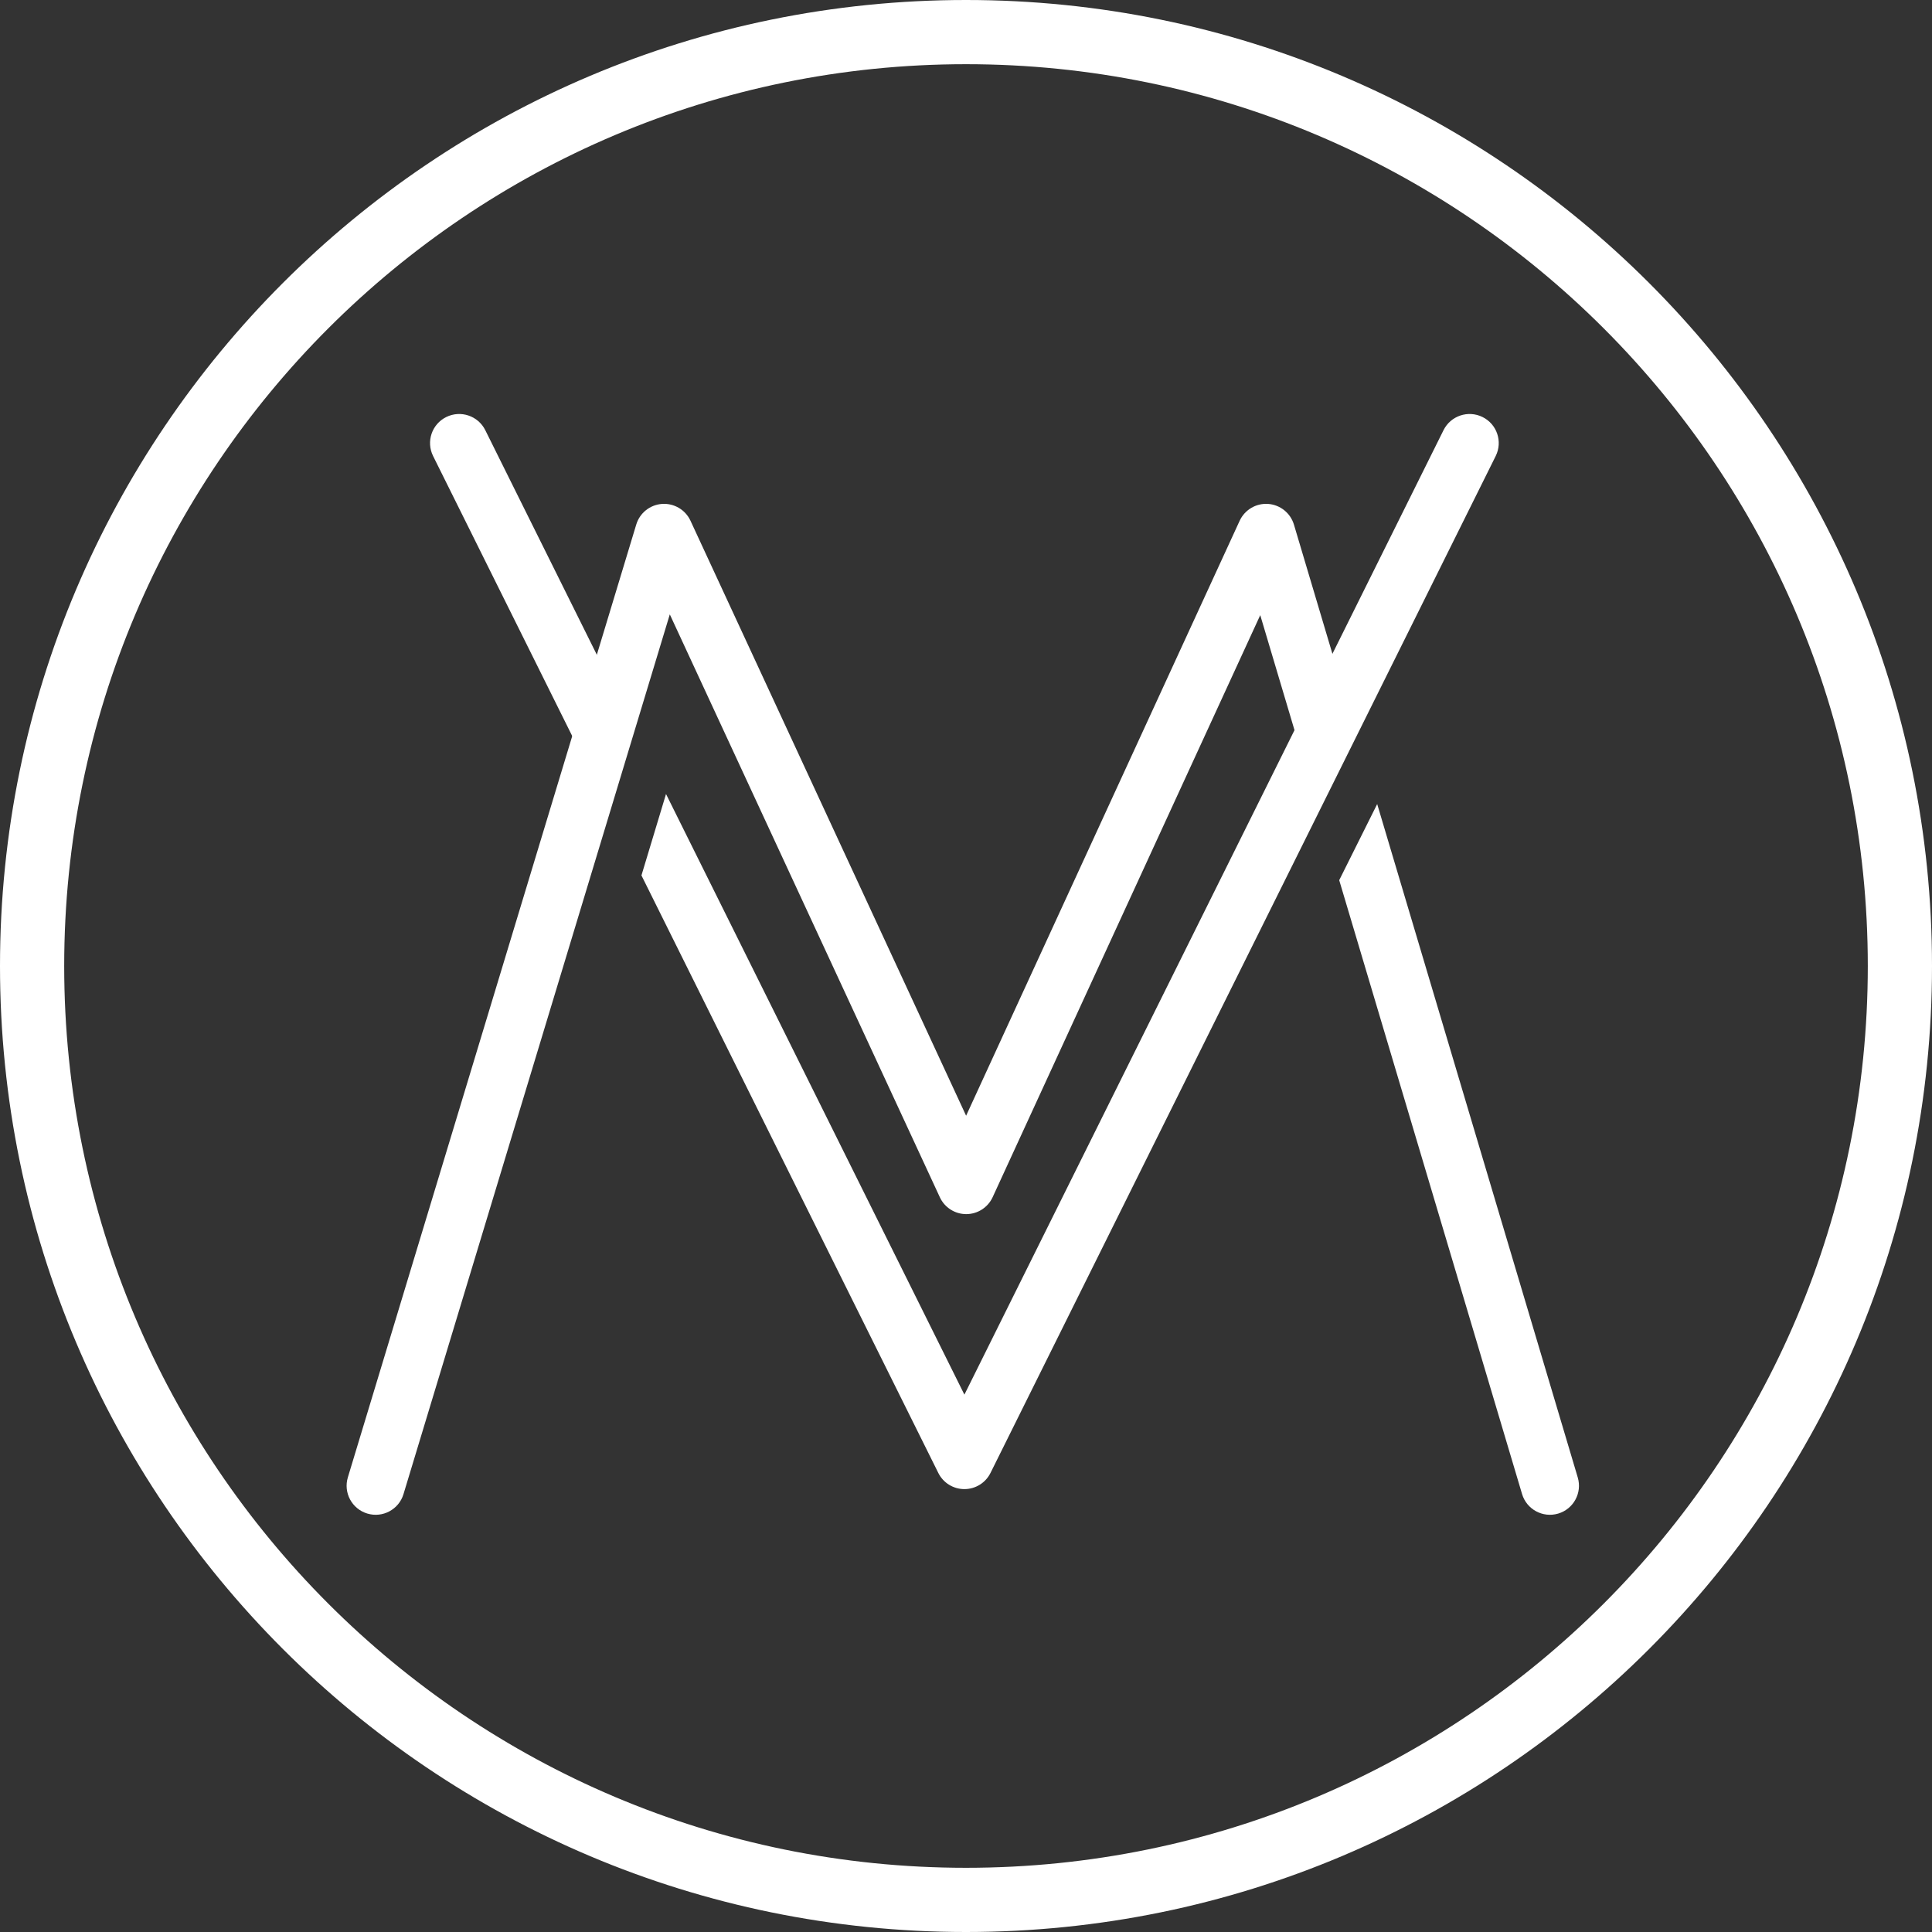
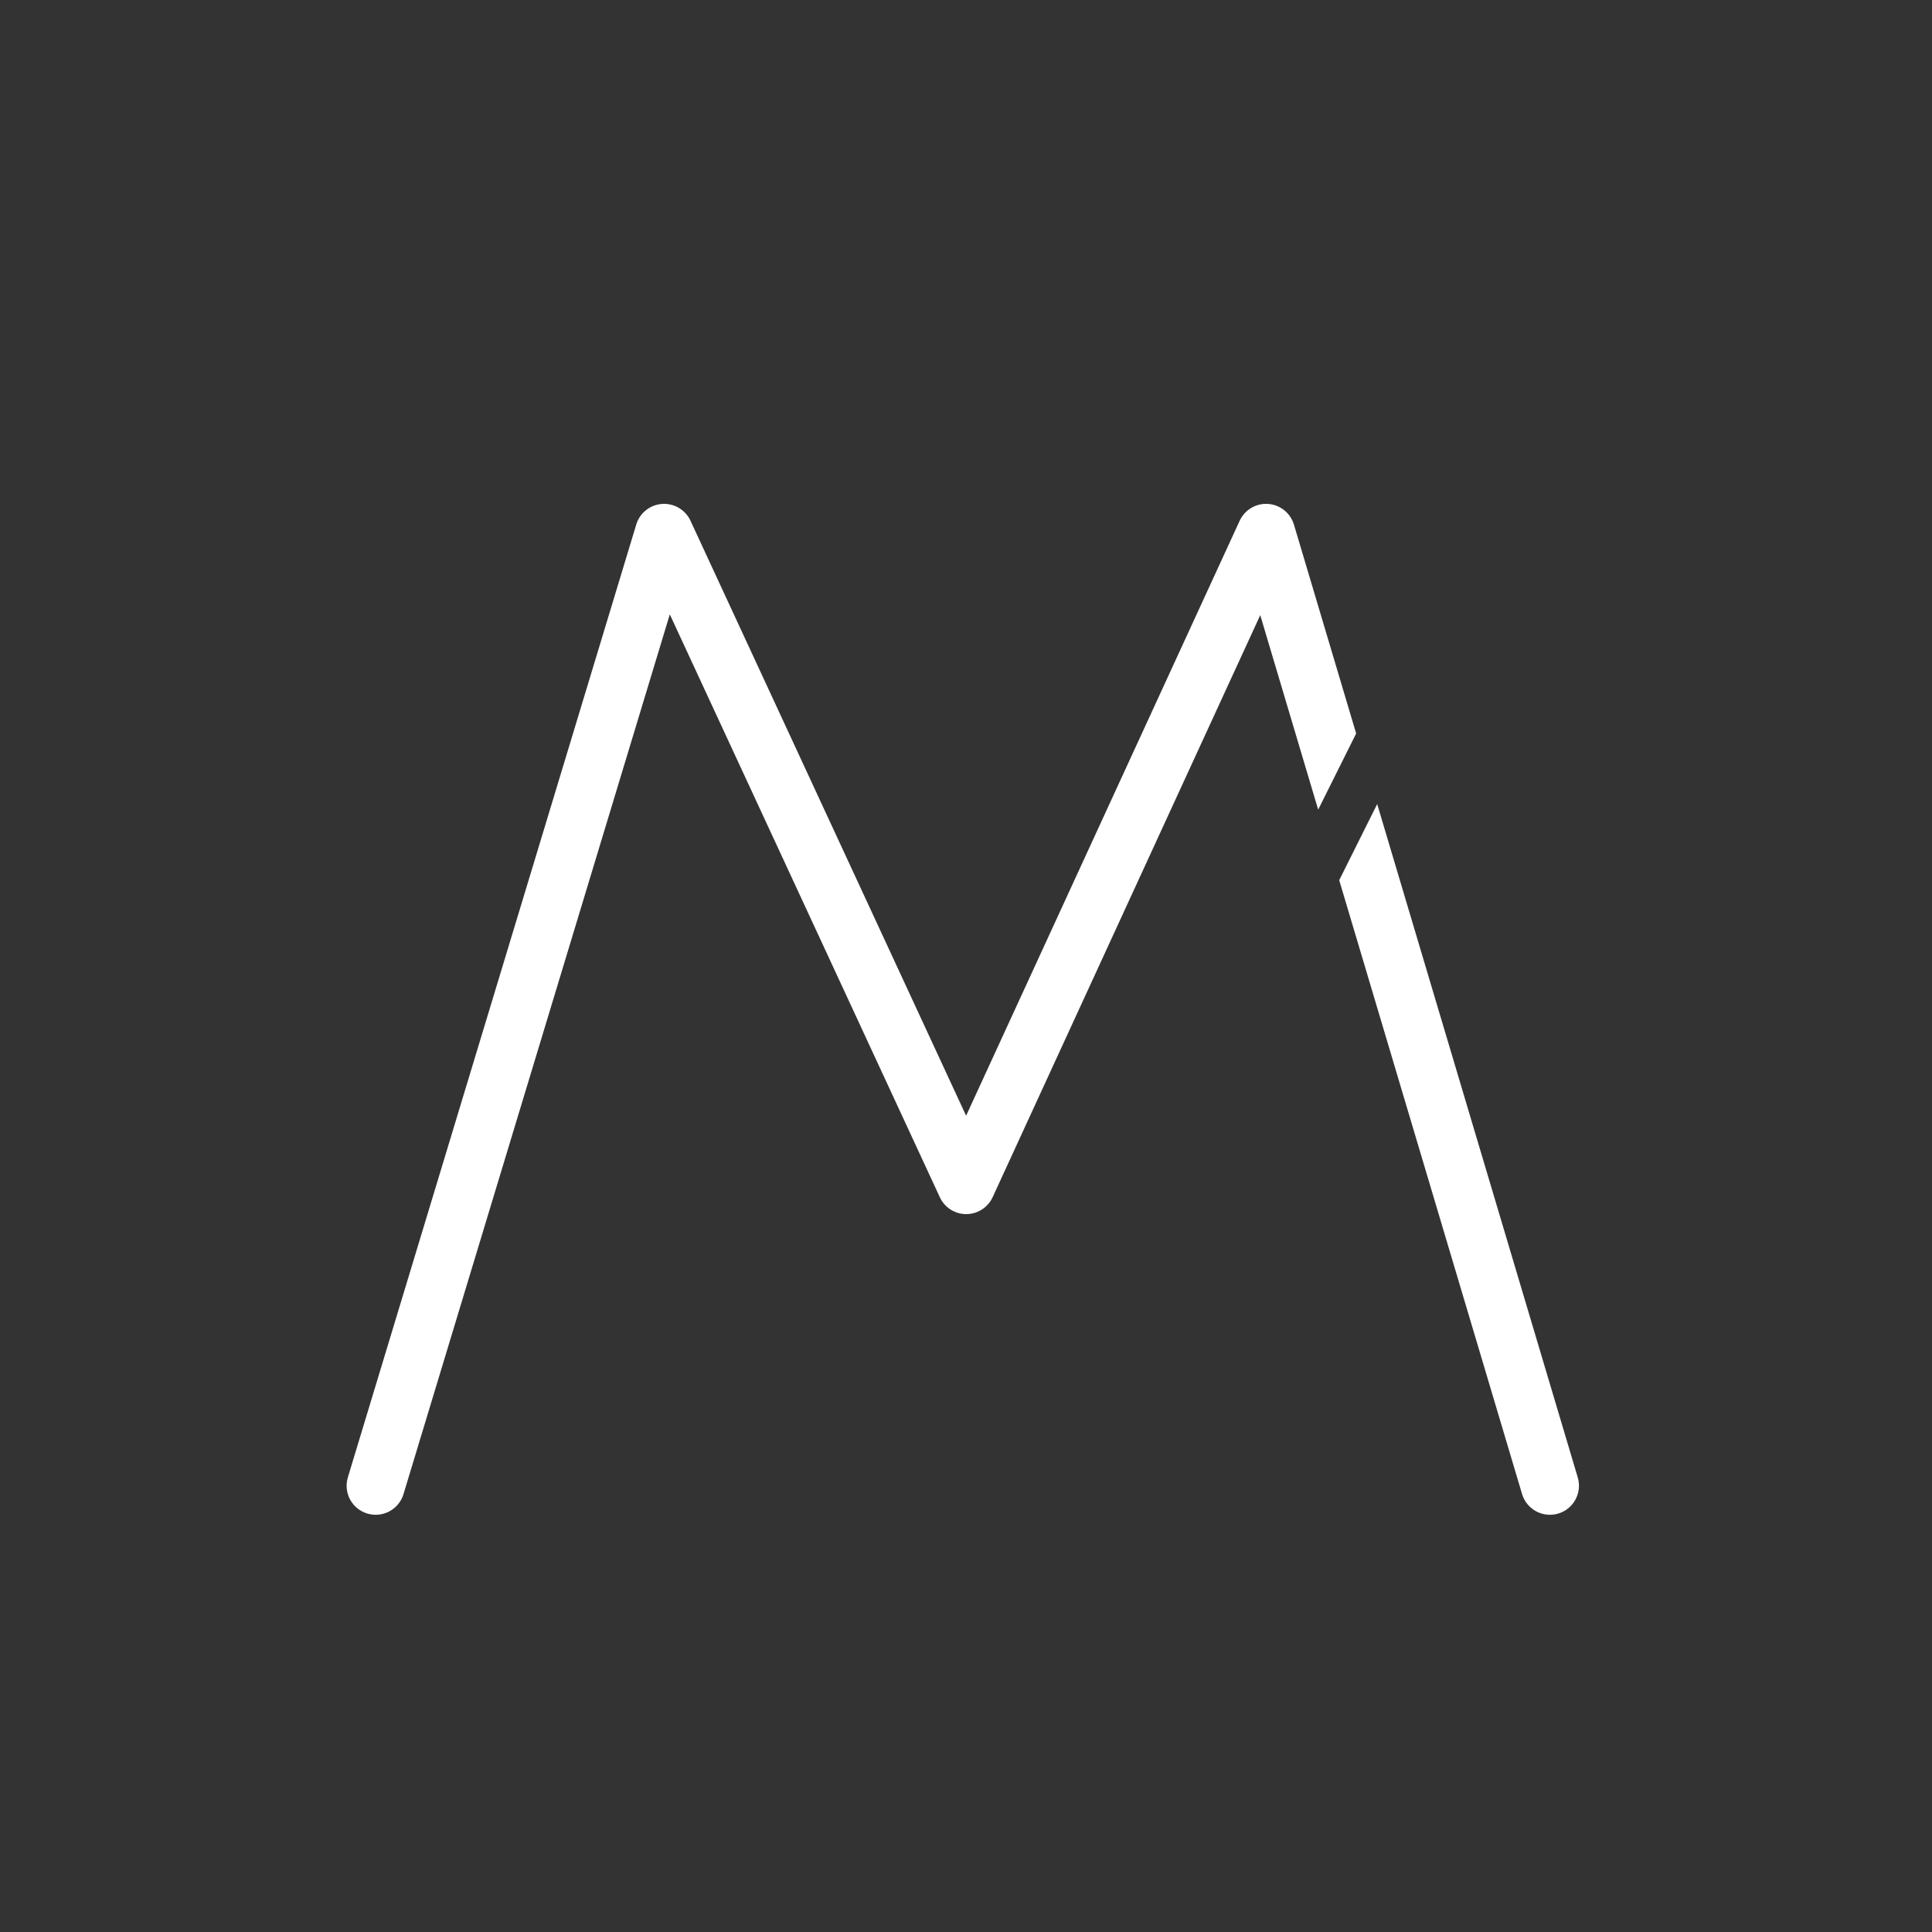
<svg xmlns="http://www.w3.org/2000/svg" width="70" height="70" viewBox="0 0 70 70" fill="none">
  <rect x="0" y="0" width="70" height="70" fill="#333333" stroke="none" />
-   <path fill-rule="evenodd" clip-rule="evenodd" d="M35.887 53.368C35.709 53.727 35.343 53.953 34.942 53.953C34.541 53.953 34.175 53.727 33.997 53.368L23.241 31.718L24.131 28.769L34.942 50.53L52.302 15.585C52.561 15.065 53.194 14.851 53.716 15.11C54.238 15.368 54.451 16 54.193 16.521L35.887 53.368ZM22.945 26.382L17.582 15.585C17.323 15.065 16.69 14.851 16.168 15.11C15.646 15.368 15.433 16 15.691 16.521L22.055 29.33L22.945 26.382Z" fill="white" />
  <path fill-rule="evenodd" clip-rule="evenodd" d="M46.882 19.008C46.756 18.588 46.384 18.289 45.947 18.258C45.509 18.227 45.099 18.471 44.915 18.869L35.004 40.425L25.017 18.866C24.833 18.47 24.423 18.228 23.987 18.258C23.551 18.289 23.18 18.585 23.053 19.004L12.604 53.526C12.435 54.083 12.75 54.67 13.306 54.838C13.863 55.007 14.451 54.692 14.619 54.136L24.268 22.26L34.053 43.38C34.225 43.752 34.599 43.99 35.01 43.99C35.42 43.989 35.793 43.75 35.965 43.377L45.661 22.288L47.76 29.335L49.136 26.576L46.882 19.008ZM49.898 29.133L48.522 31.891L55.147 54.131C55.313 54.688 55.899 55.005 56.456 54.84C57.014 54.674 57.331 54.088 57.165 53.531L49.898 29.133Z" fill="white" />
-   <path fill-rule="evenodd" clip-rule="evenodd" d="M35 67.674C53.046 67.674 67.674 53.046 67.674 35C67.674 16.954 53.046 2.326 35 2.326C16.954 2.326 2.326 16.954 2.326 35C2.326 53.046 16.954 67.674 35 67.674ZM35 70C54.33 70 70 54.33 70 35C70 15.67 54.33 0 35 0C15.67 0 0 15.67 0 35C0 54.33 15.67 70 35 70Z" fill="white" />
</svg>